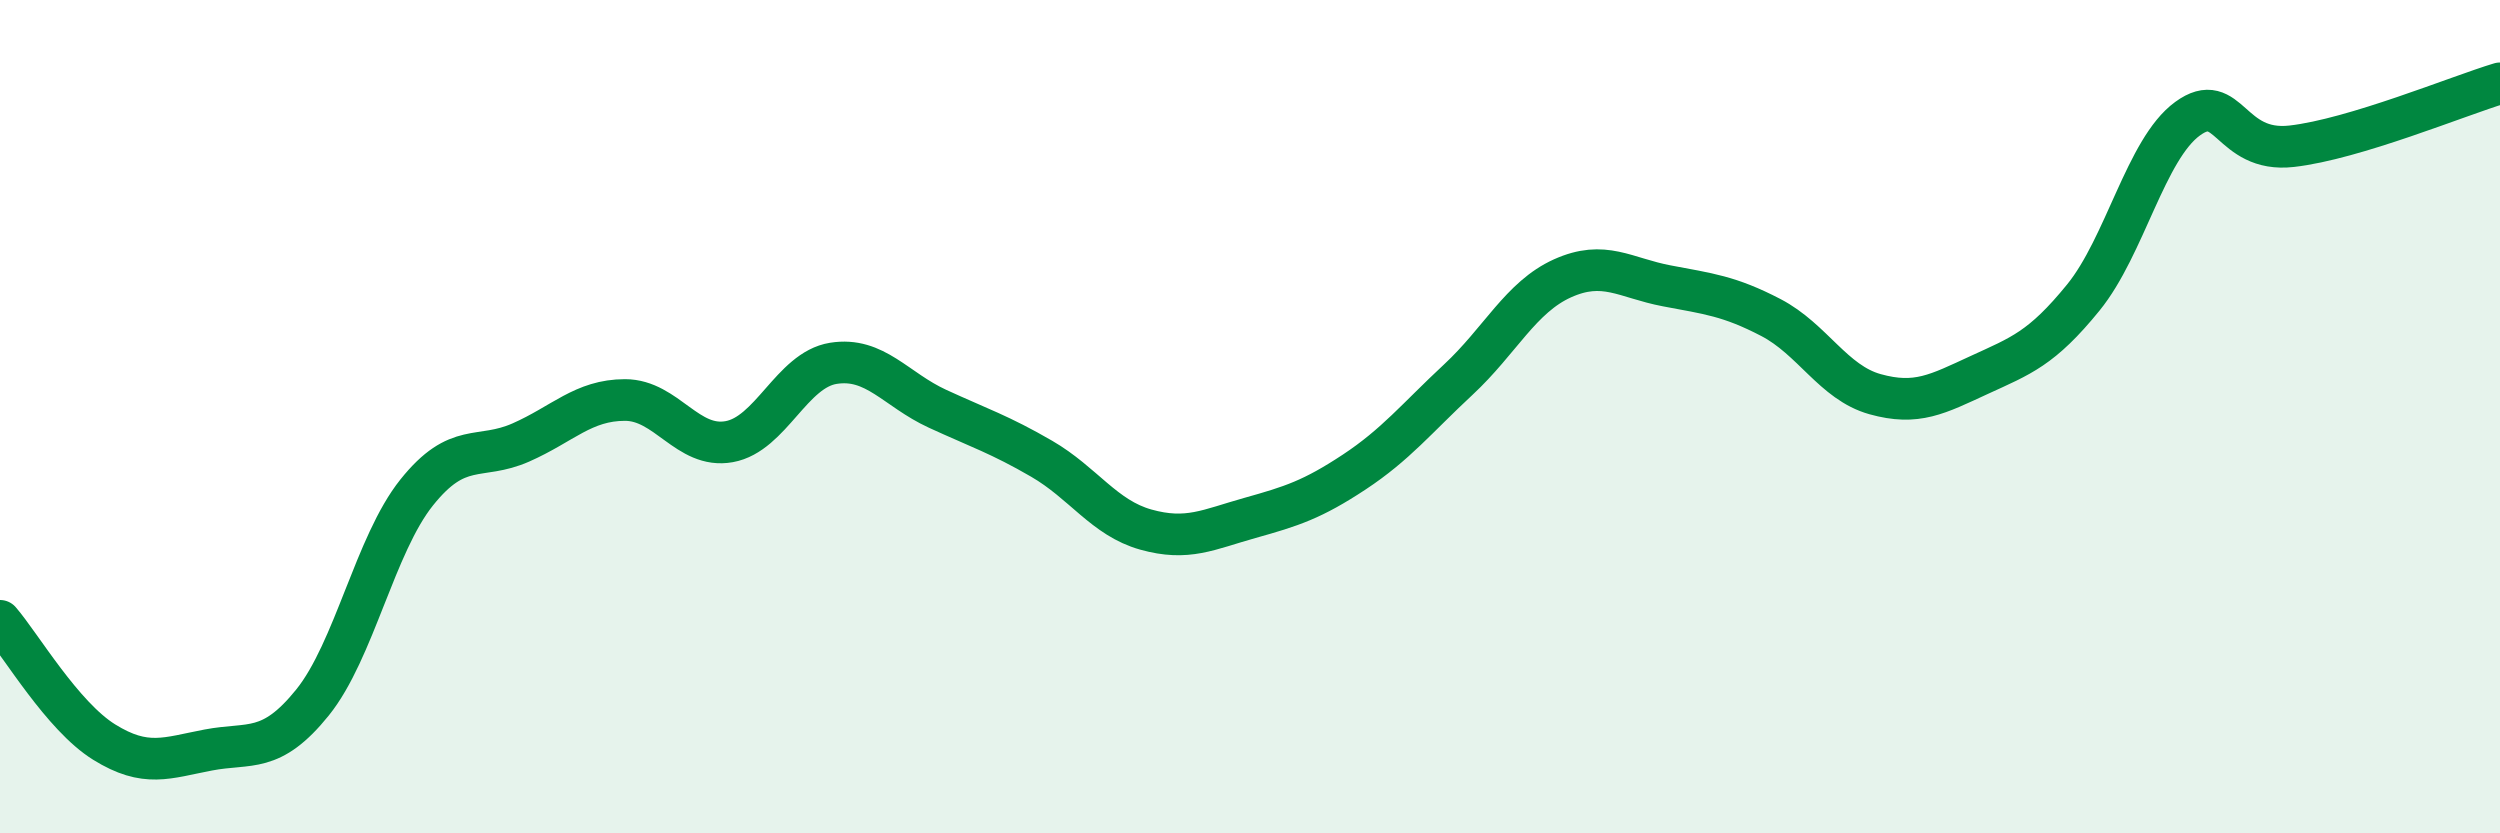
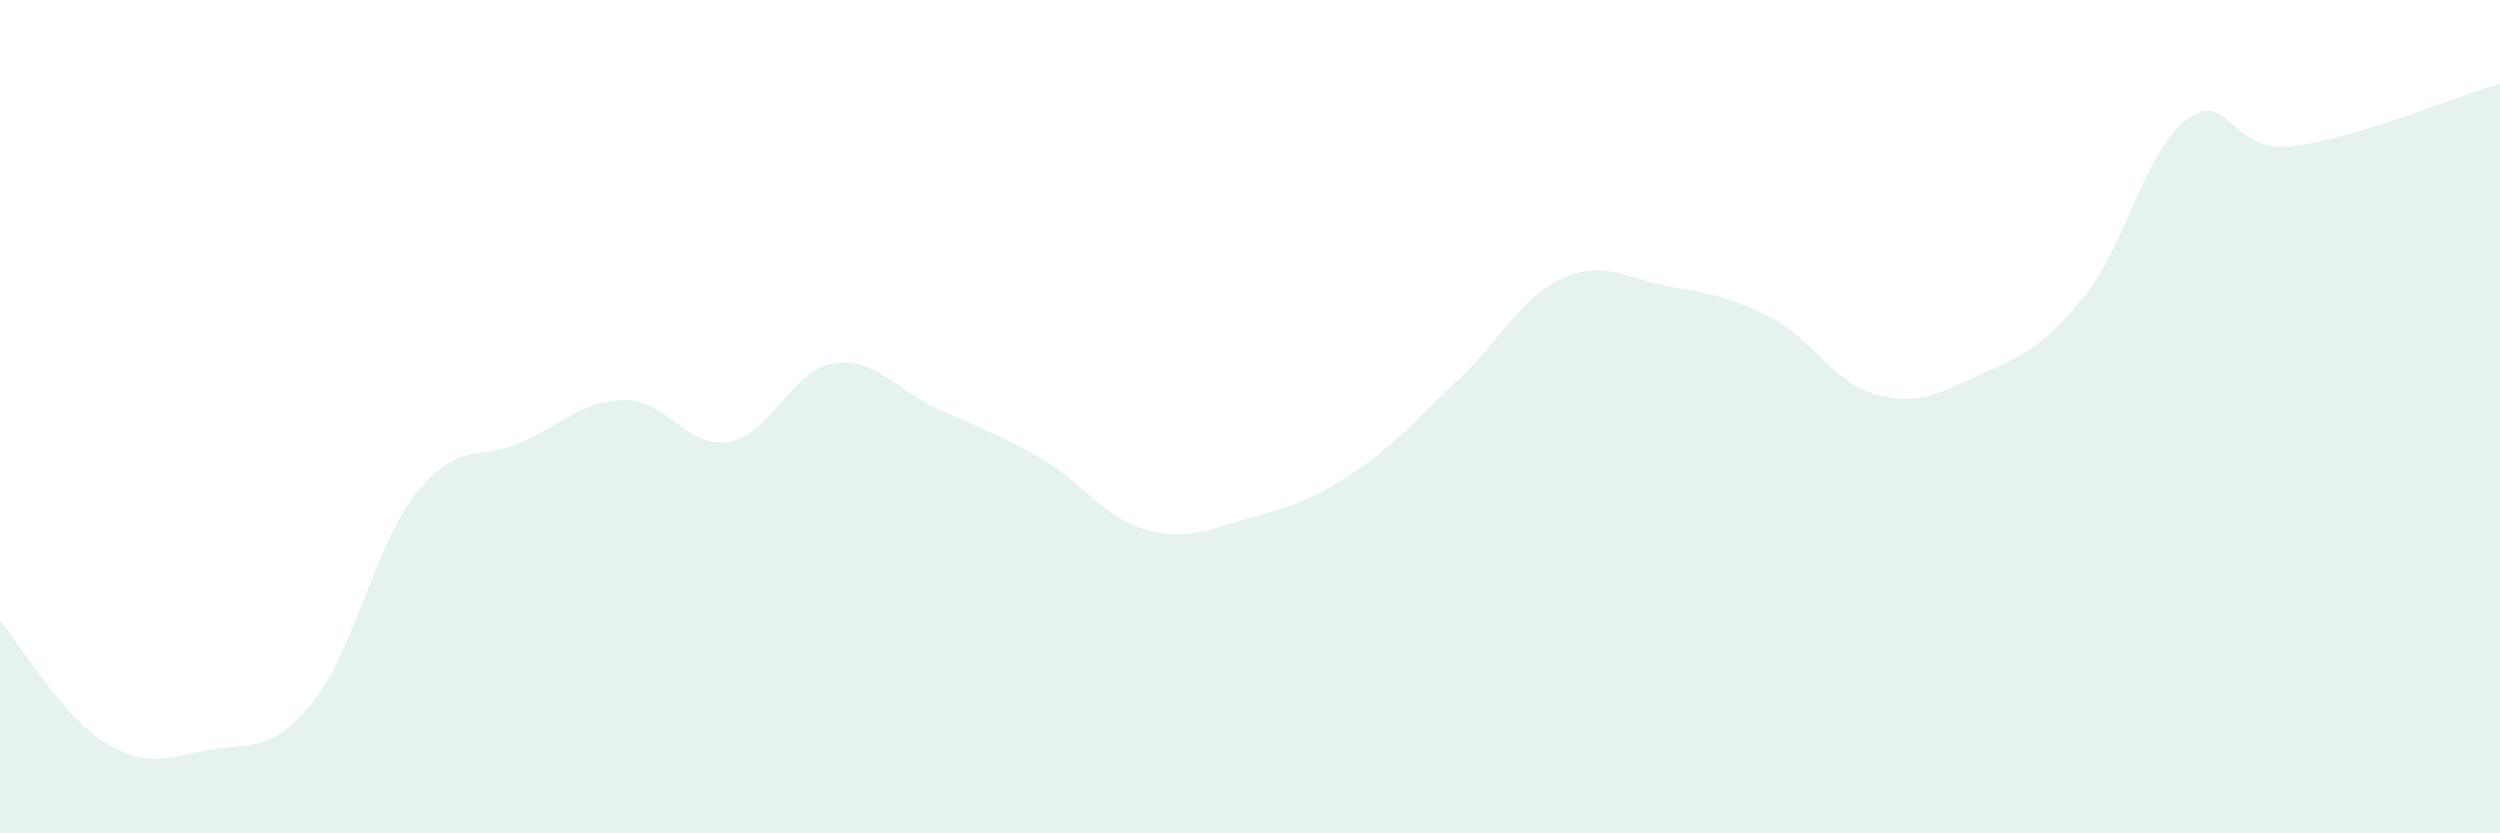
<svg xmlns="http://www.w3.org/2000/svg" width="60" height="20" viewBox="0 0 60 20">
  <path d="M 0,14.9 C 0.5,15.48 1.5,17.19 2.5,17.81 C 3.5,18.43 4,18.19 5,18 C 6,17.81 6.5,18.1 7.5,16.86 C 8.5,15.62 9,13.07 10,11.82 C 11,10.57 11.5,11.06 12.5,10.62 C 13.5,10.18 14,9.6 15,9.6 C 16,9.6 16.5,10.78 17.5,10.6 C 18.5,10.42 19,8.88 20,8.72 C 21,8.56 21.5,9.35 22.5,9.81 C 23.5,10.27 24,10.43 25,11.01 C 26,11.59 26.5,12.43 27.5,12.71 C 28.5,12.99 29,12.71 30,12.43 C 31,12.15 31.5,11.99 32.5,11.33 C 33.5,10.67 34,10.04 35,9.11 C 36,8.18 36.5,7.13 37.5,6.68 C 38.5,6.23 39,6.67 40,6.86 C 41,7.05 41.5,7.1 42.5,7.62 C 43.5,8.14 44,9.18 45,9.46 C 46,9.74 46.5,9.46 47.5,9 C 48.5,8.54 49,8.37 50,7.14 C 51,5.91 51.5,3.58 52.5,2.85 C 53.5,2.12 53.5,3.68 55,3.51 C 56.5,3.34 59,2.3 60,2L60 20L0 20Z" fill="#008740" opacity="0.1" stroke-linecap="round" stroke-linejoin="round" />
-   <path d="M 0,14.9 C 0.5,15.48 1.5,17.19 2.5,17.81 C 3.5,18.43 4,18.19 5,18 C 6,17.81 6.5,18.1 7.5,16.86 C 8.5,15.62 9,13.07 10,11.82 C 11,10.57 11.5,11.06 12.5,10.62 C 13.5,10.18 14,9.6 15,9.6 C 16,9.6 16.5,10.78 17.5,10.6 C 18.5,10.42 19,8.88 20,8.72 C 21,8.56 21.5,9.35 22.5,9.81 C 23.5,10.27 24,10.43 25,11.01 C 26,11.59 26.5,12.43 27.5,12.71 C 28.5,12.99 29,12.71 30,12.43 C 31,12.15 31.5,11.99 32.5,11.33 C 33.5,10.67 34,10.04 35,9.11 C 36,8.18 36.5,7.13 37.5,6.68 C 38.5,6.23 39,6.67 40,6.86 C 41,7.05 41.5,7.1 42.5,7.62 C 43.5,8.14 44,9.18 45,9.46 C 46,9.74 46.5,9.46 47.5,9 C 48.5,8.54 49,8.37 50,7.14 C 51,5.91 51.5,3.58 52.5,2.85 C 53.5,2.12 53.5,3.68 55,3.51 C 56.5,3.34 59,2.3 60,2" stroke="#008740" stroke-width="1" fill="none" stroke-linecap="round" stroke-linejoin="round" />
</svg>